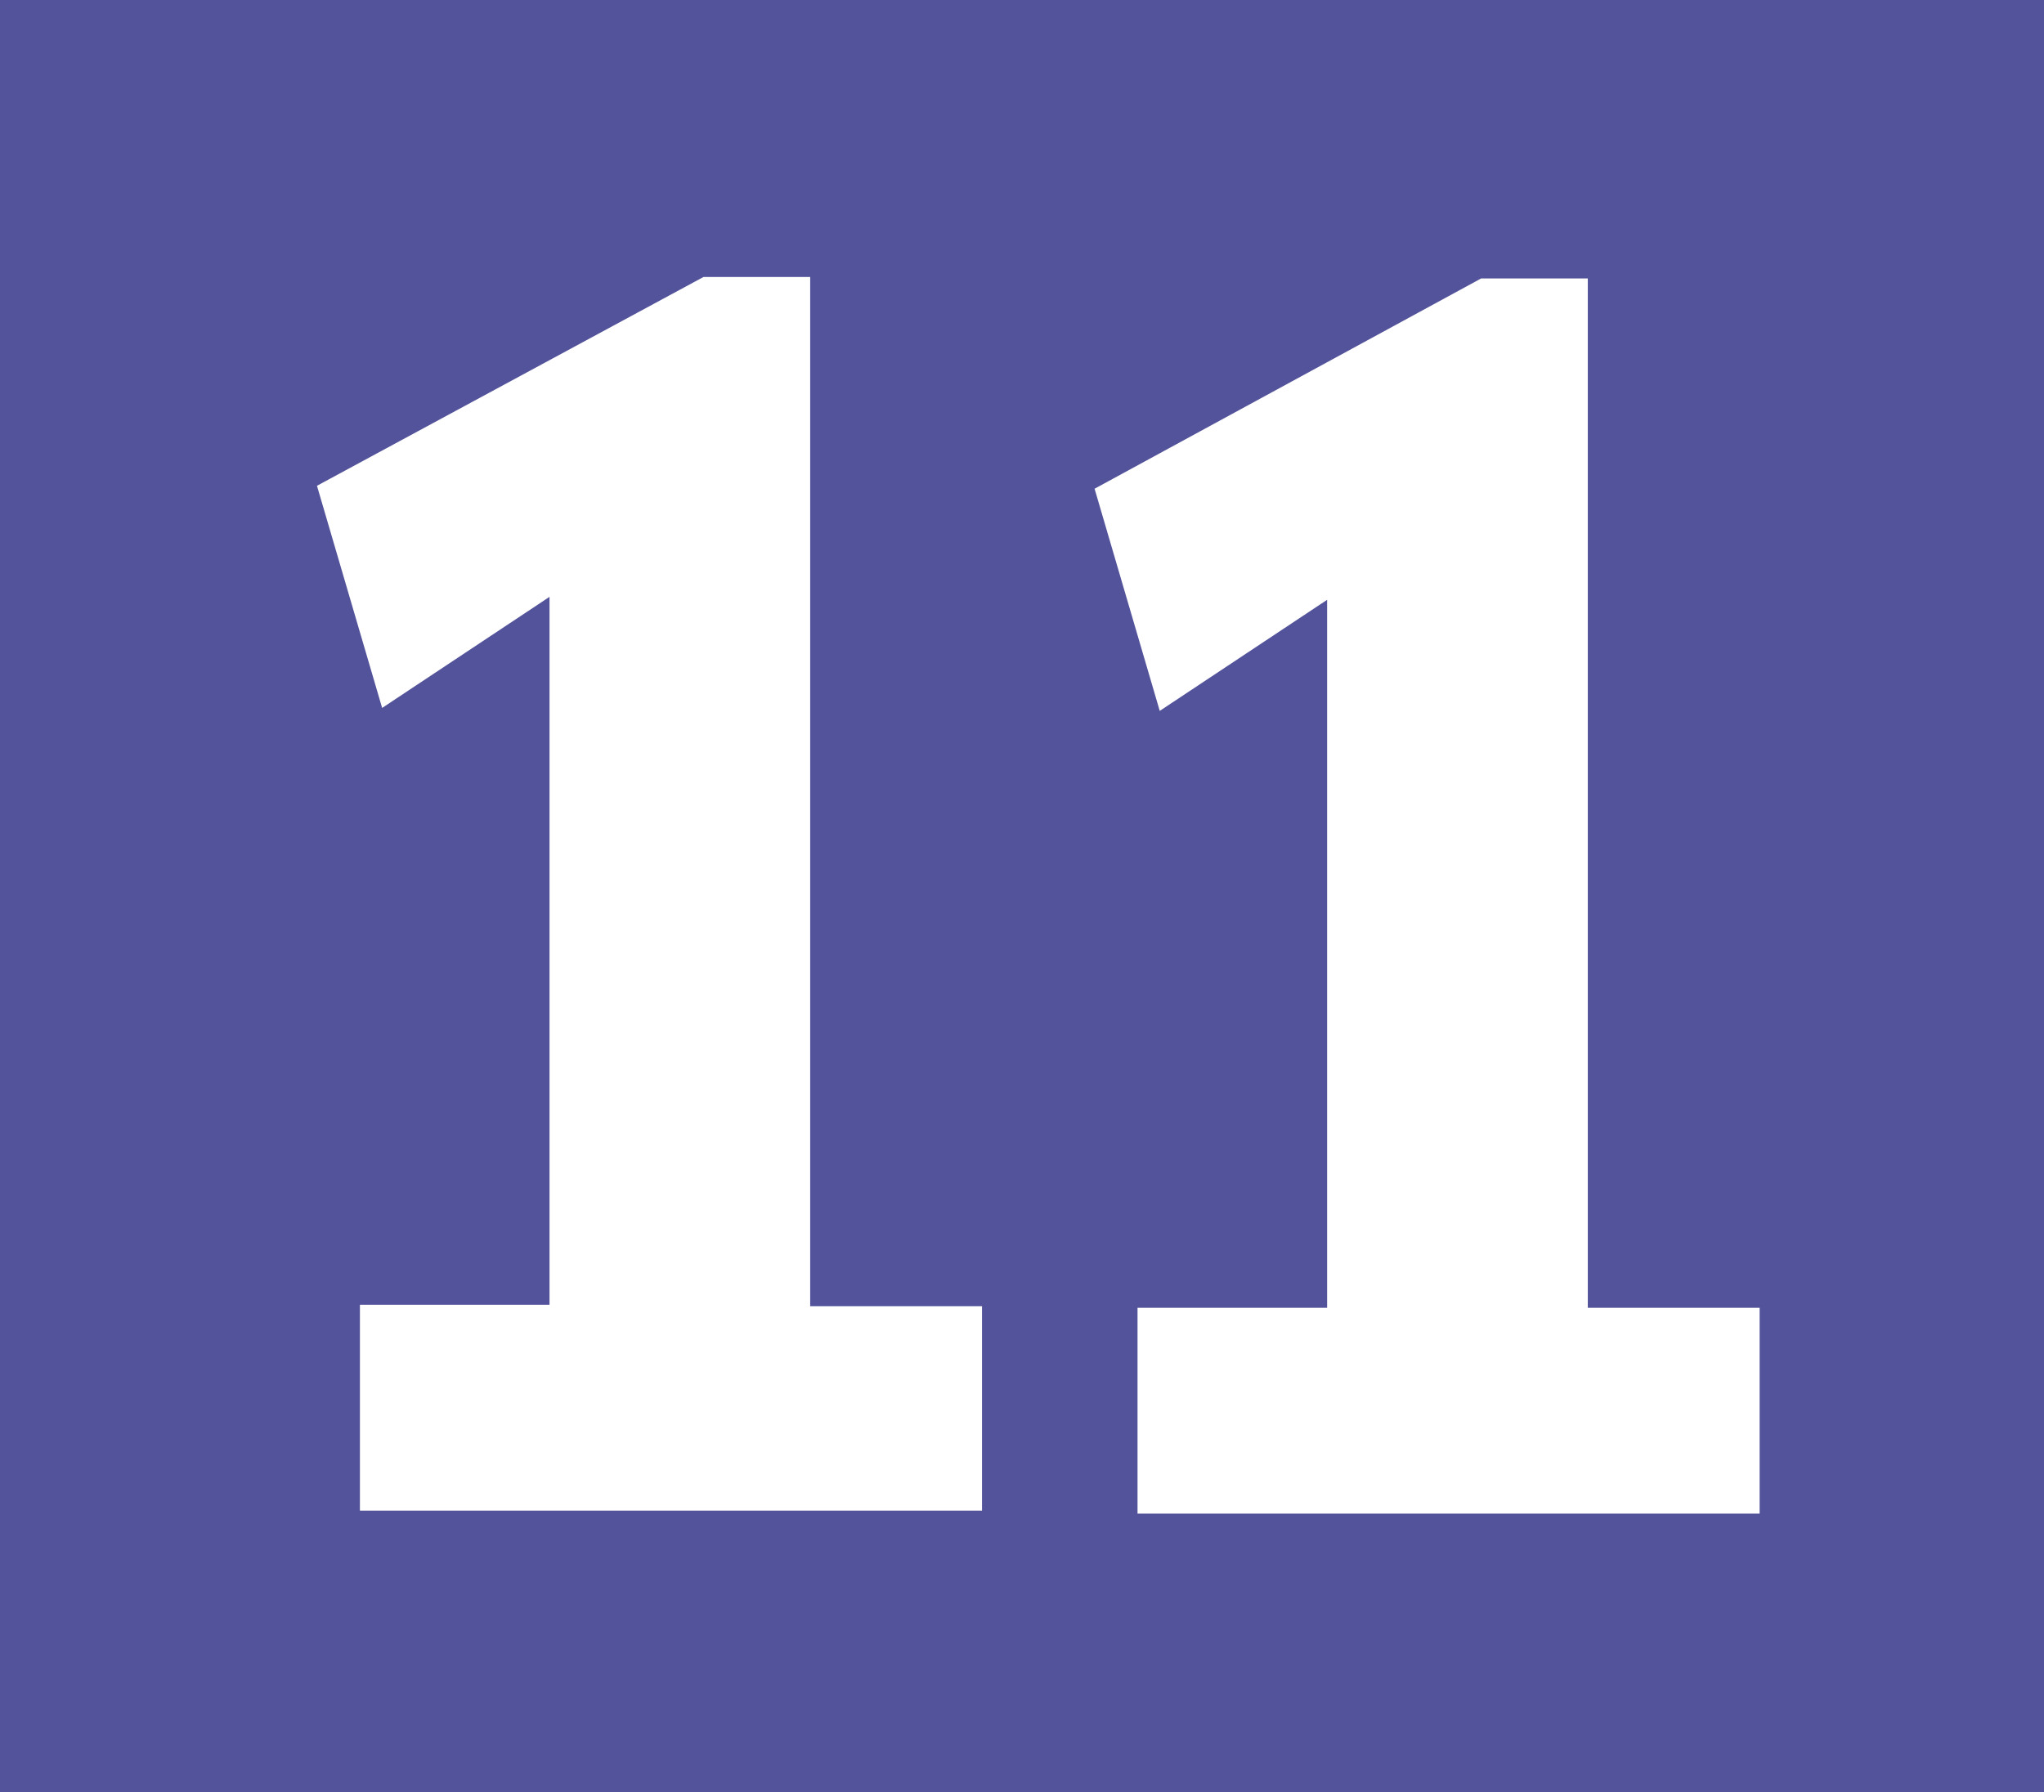
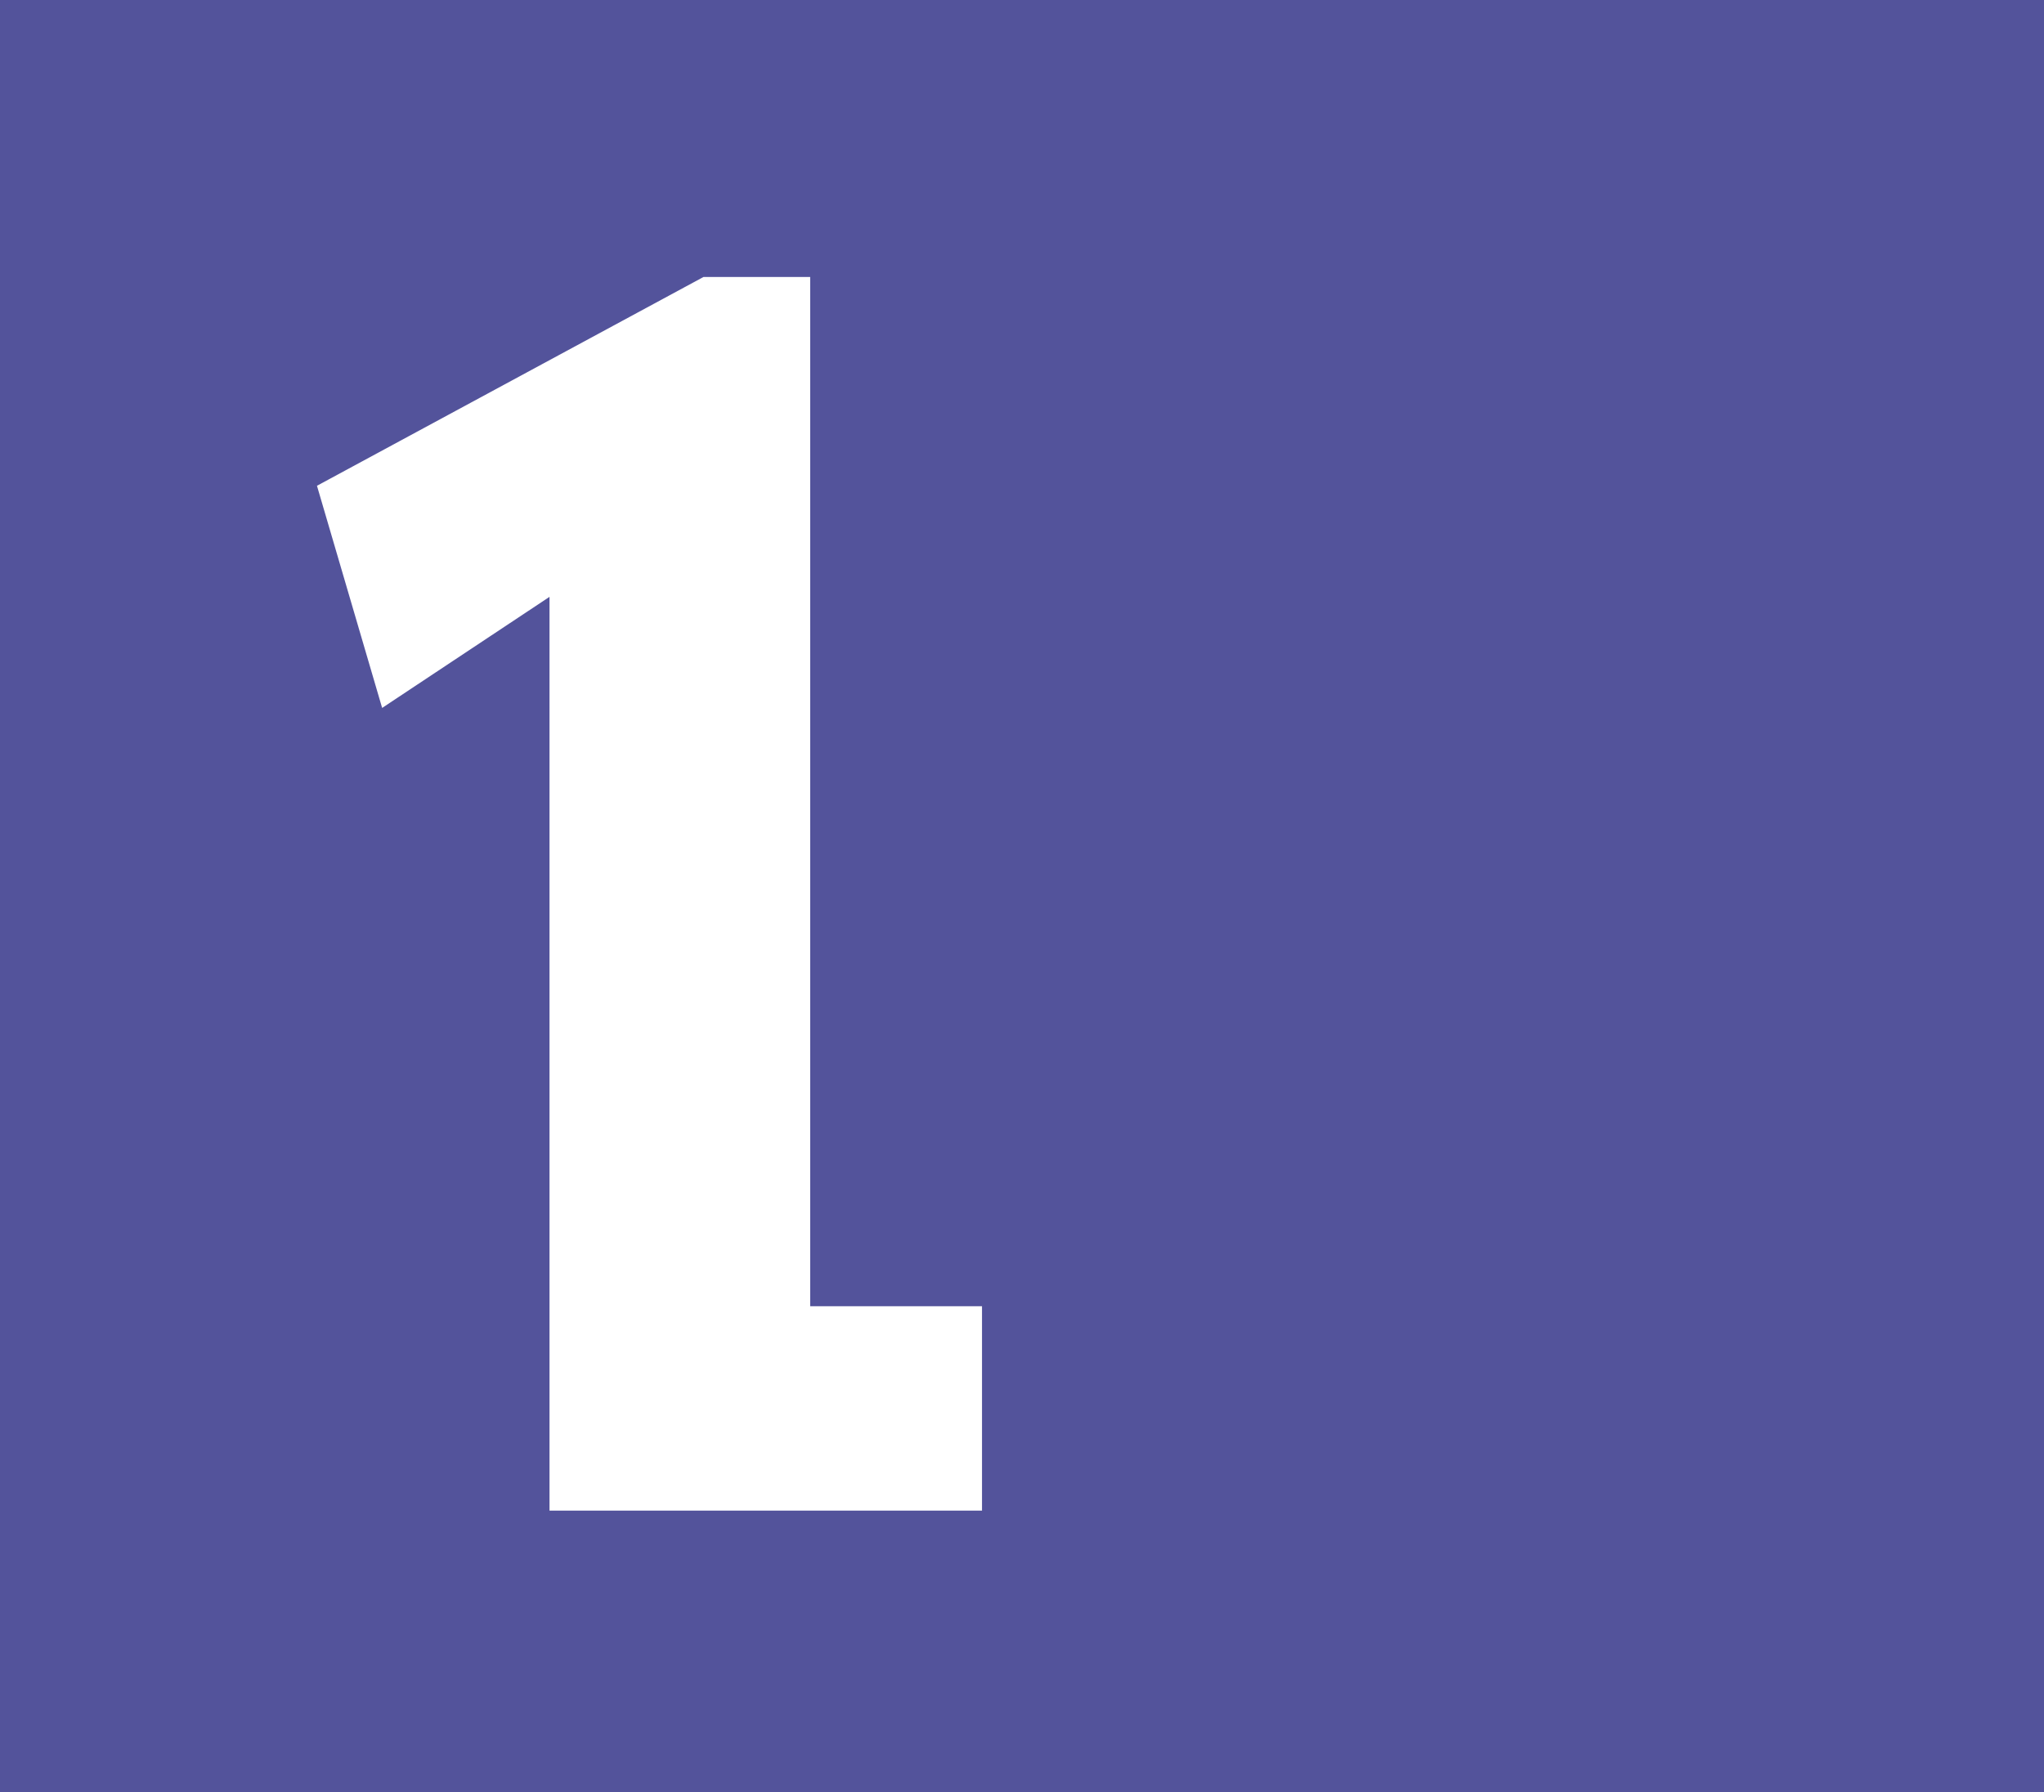
<svg xmlns="http://www.w3.org/2000/svg" version="1.1" id="Calque_1" x="0px" y="0px" viewBox="0 0 138 121" style="enable-background:new 0 0 138 121;" xml:space="preserve">
  <style type="text/css">
	.st0{fill:#53539B;}
	.st1{fill:#FFFFFF;}
</style>
  <rect class="st0" width="138" height="121" />
-   <path class="st1" d="M21.4,32.8l26.1-14.1h7.2v69.5h11.6V102h-42V88.1h12.8V40.3l-11.3,7.5L21.4,32.8L21.4,32.8z" />
-   <path class="st1" d="M73.9,33l26.1-14.2h7.2v69.5h11.6v13.9h-42V88.3h12.8V40.5l-11.3,7.5L73.9,33L73.9,33z" />
+   <path class="st1" d="M21.4,32.8l26.1-14.1h7.2v69.5h11.6V102h-42h12.8V40.3l-11.3,7.5L21.4,32.8L21.4,32.8z" />
</svg>